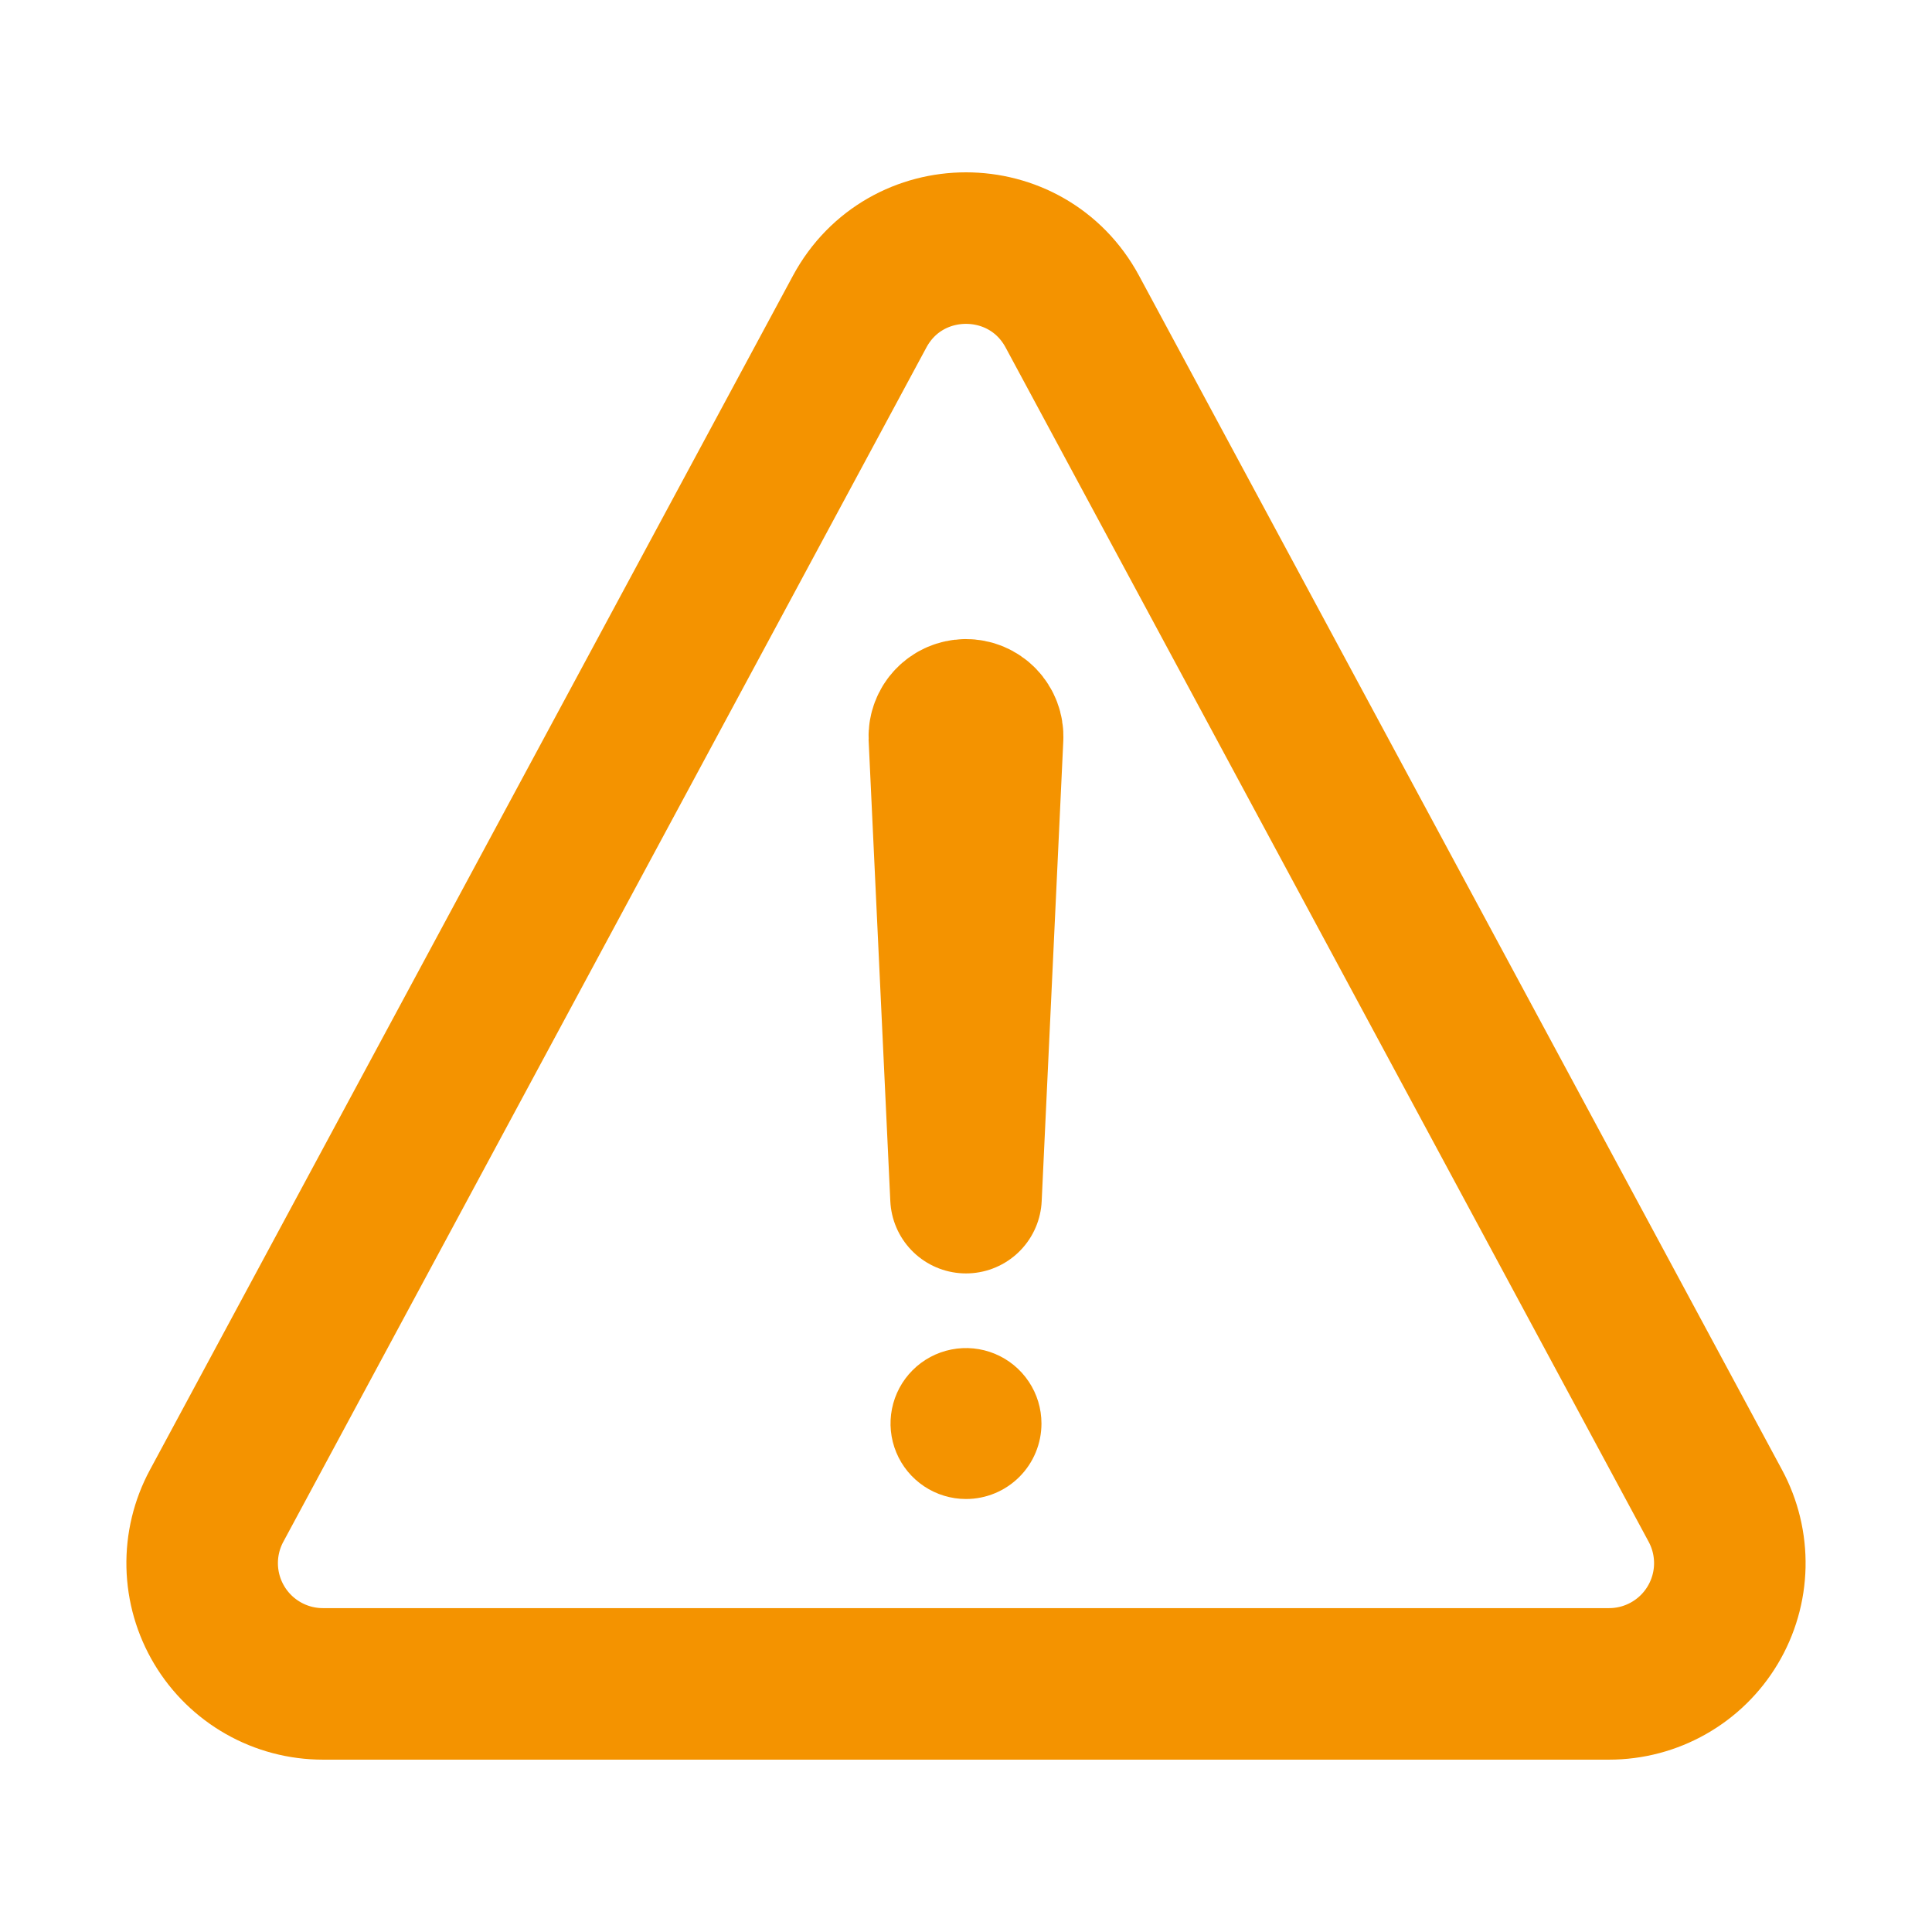
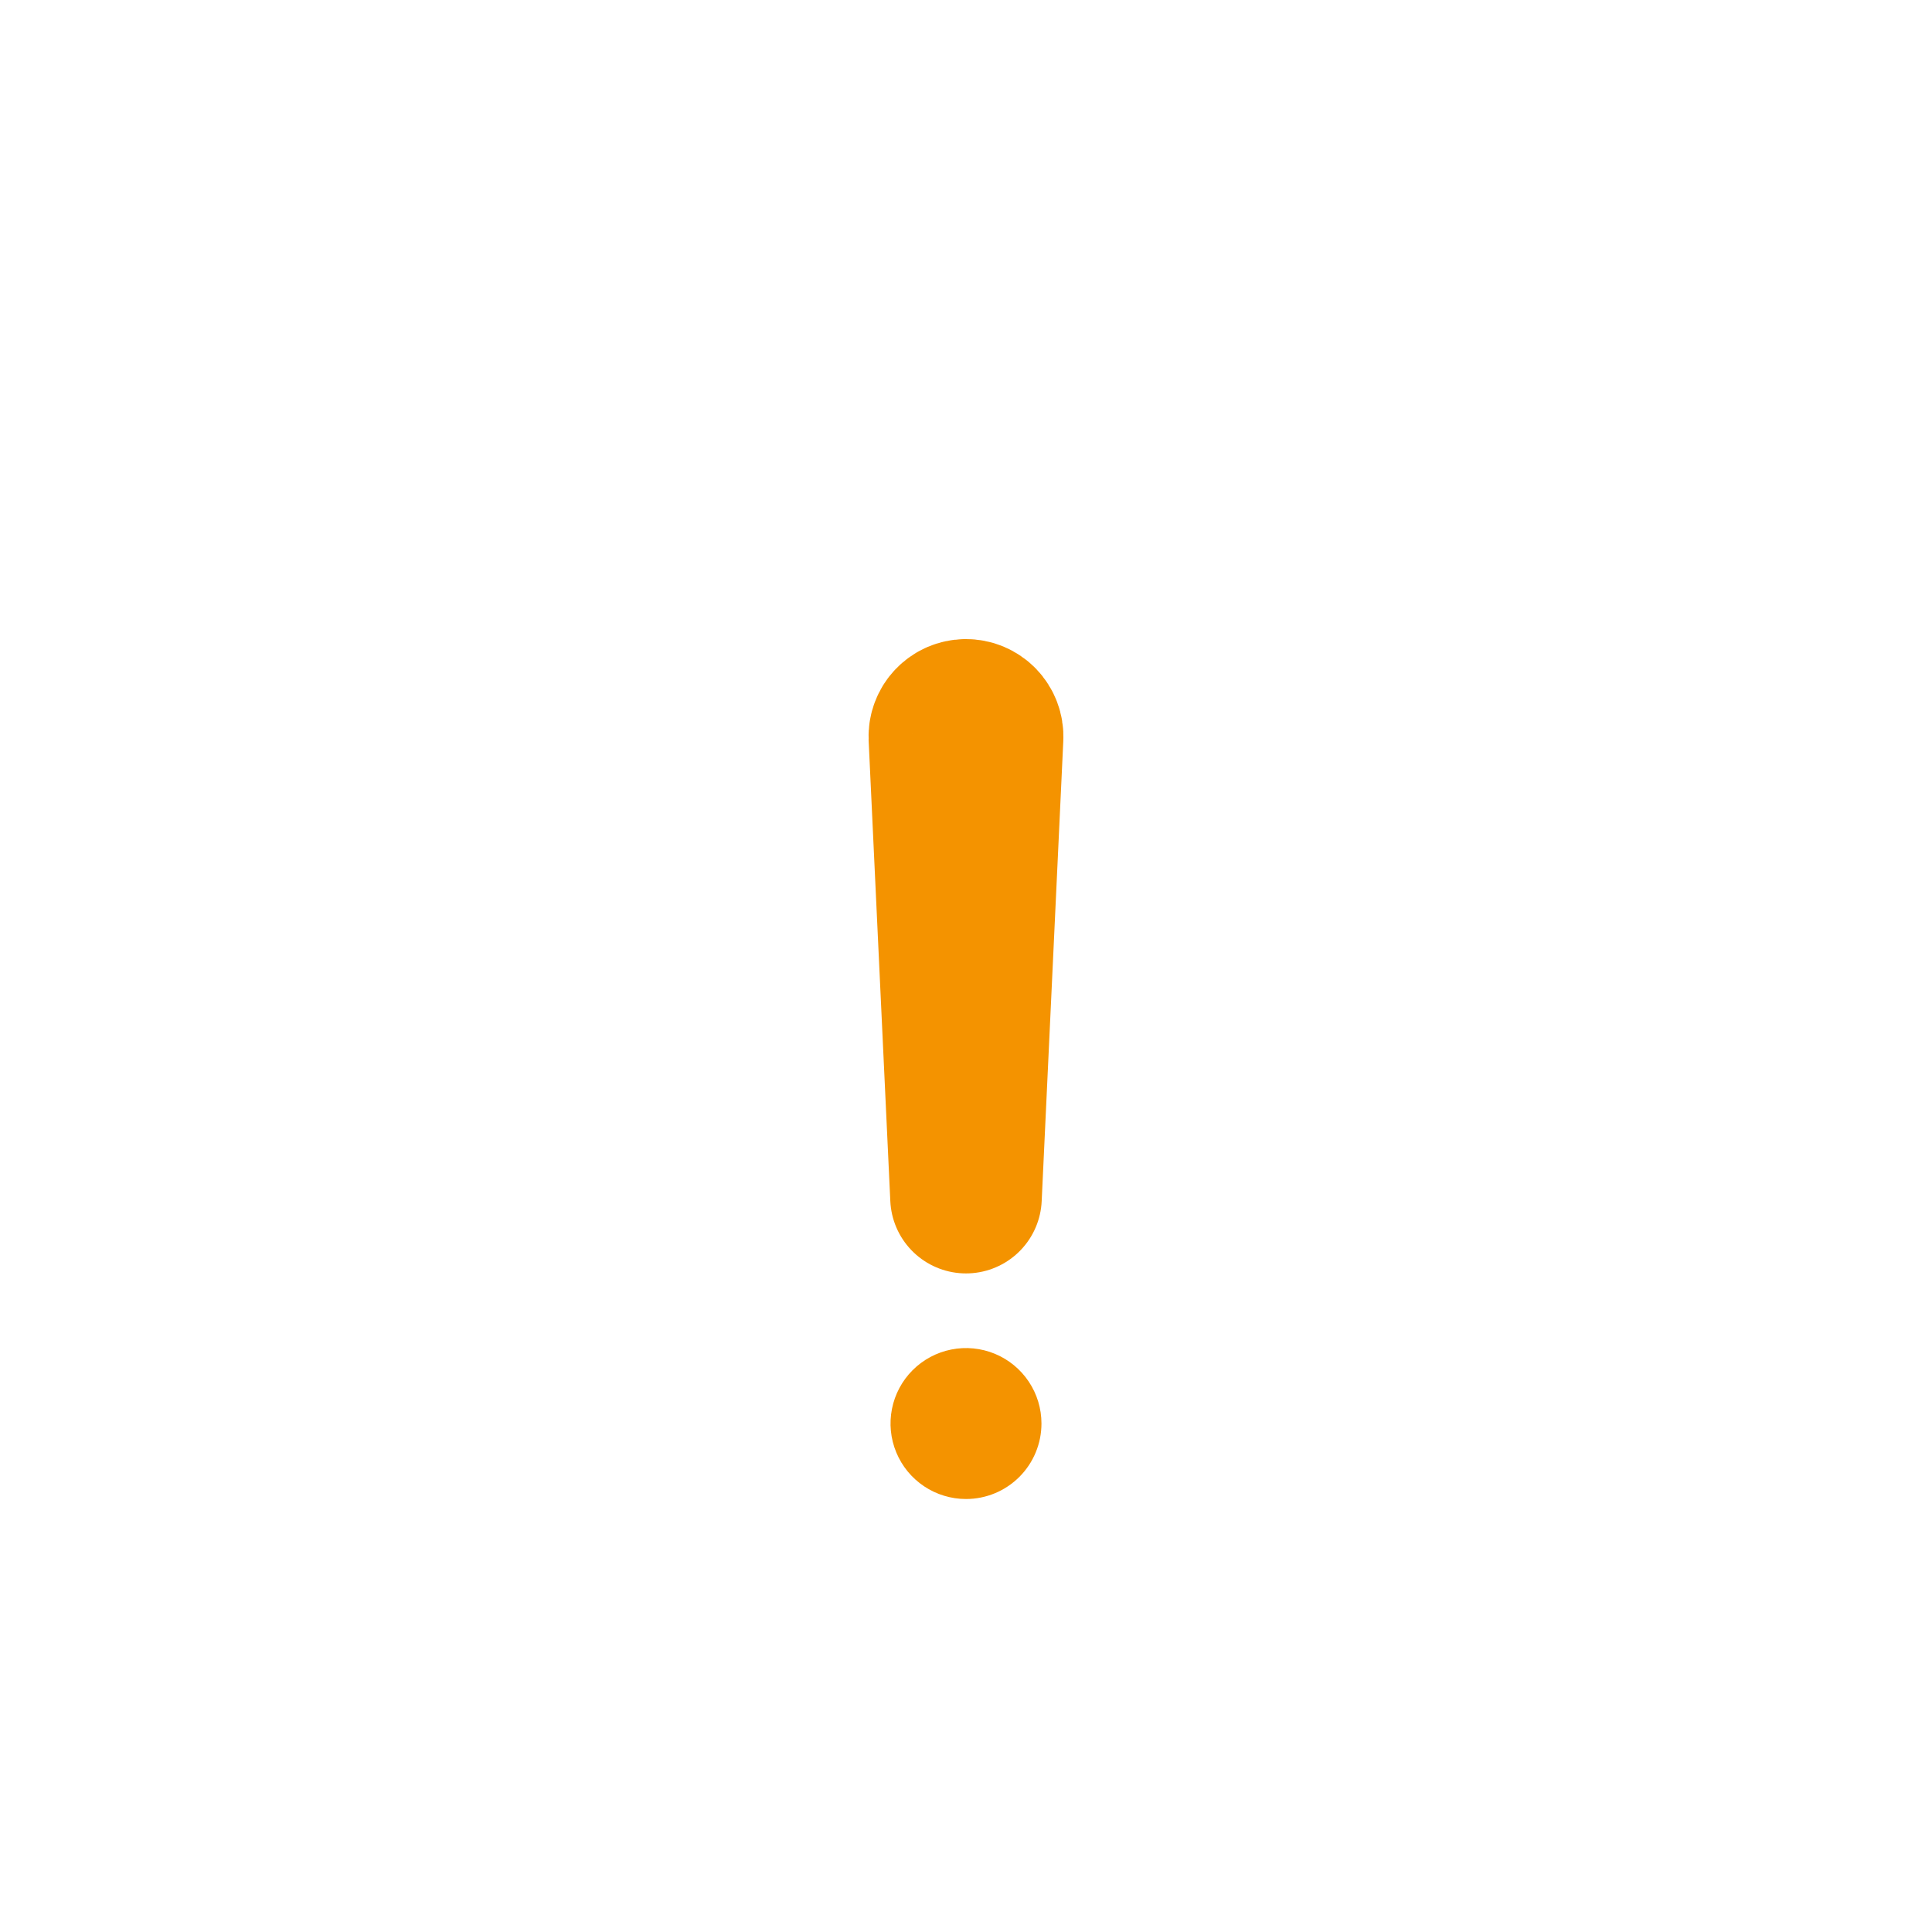
<svg xmlns="http://www.w3.org/2000/svg" width="102" height="102" viewBox="0 0 102 102" fill="none">
-   <path d="M17.047 88.901H84.952C86.055 88.901 87.139 88.615 88.098 88.07C89.058 87.526 89.859 86.742 90.424 85.795C90.99 84.848 91.3 83.771 91.325 82.668C91.349 81.565 91.087 80.475 90.564 79.504L56.614 16.451C54.205 11.981 47.794 11.981 45.386 16.451L11.435 79.504C10.912 80.475 10.65 81.565 10.674 82.668C10.699 83.771 11.009 84.848 11.575 85.795C12.14 86.742 12.942 87.526 13.901 88.07C14.86 88.615 15.944 88.901 17.047 88.901Z" stroke="#F49300" stroke-width="8" stroke-linecap="round" stroke-linejoin="round" />
  <path d="M49.856 38.925L51 63.23L52.141 38.935C52.148 38.78 52.124 38.625 52.069 38.48C52.014 38.334 51.93 38.201 51.822 38.089C51.714 37.978 51.584 37.889 51.441 37.829C51.297 37.769 51.143 37.739 50.988 37.74C50.835 37.742 50.684 37.774 50.544 37.834C50.404 37.895 50.277 37.983 50.172 38.094C50.066 38.204 49.984 38.335 49.93 38.478C49.876 38.62 49.851 38.773 49.856 38.925Z" stroke="#F49300" stroke-width="8" stroke-linecap="round" stroke-linejoin="round" />
  <path d="M51 79.14C50.212 79.14 49.442 78.906 48.786 78.468C48.131 78.03 47.62 77.408 47.319 76.68C47.017 75.952 46.938 75.151 47.092 74.378C47.246 73.605 47.625 72.895 48.183 72.338C48.74 71.781 49.45 71.401 50.223 71.248C50.996 71.094 51.797 71.173 52.525 71.474C53.253 71.776 53.875 72.286 54.313 72.942C54.751 73.597 54.984 74.367 54.984 75.155C54.984 76.212 54.565 77.225 53.817 77.973C53.07 78.72 52.057 79.14 51 79.14Z" fill="#F49300" />
</svg>